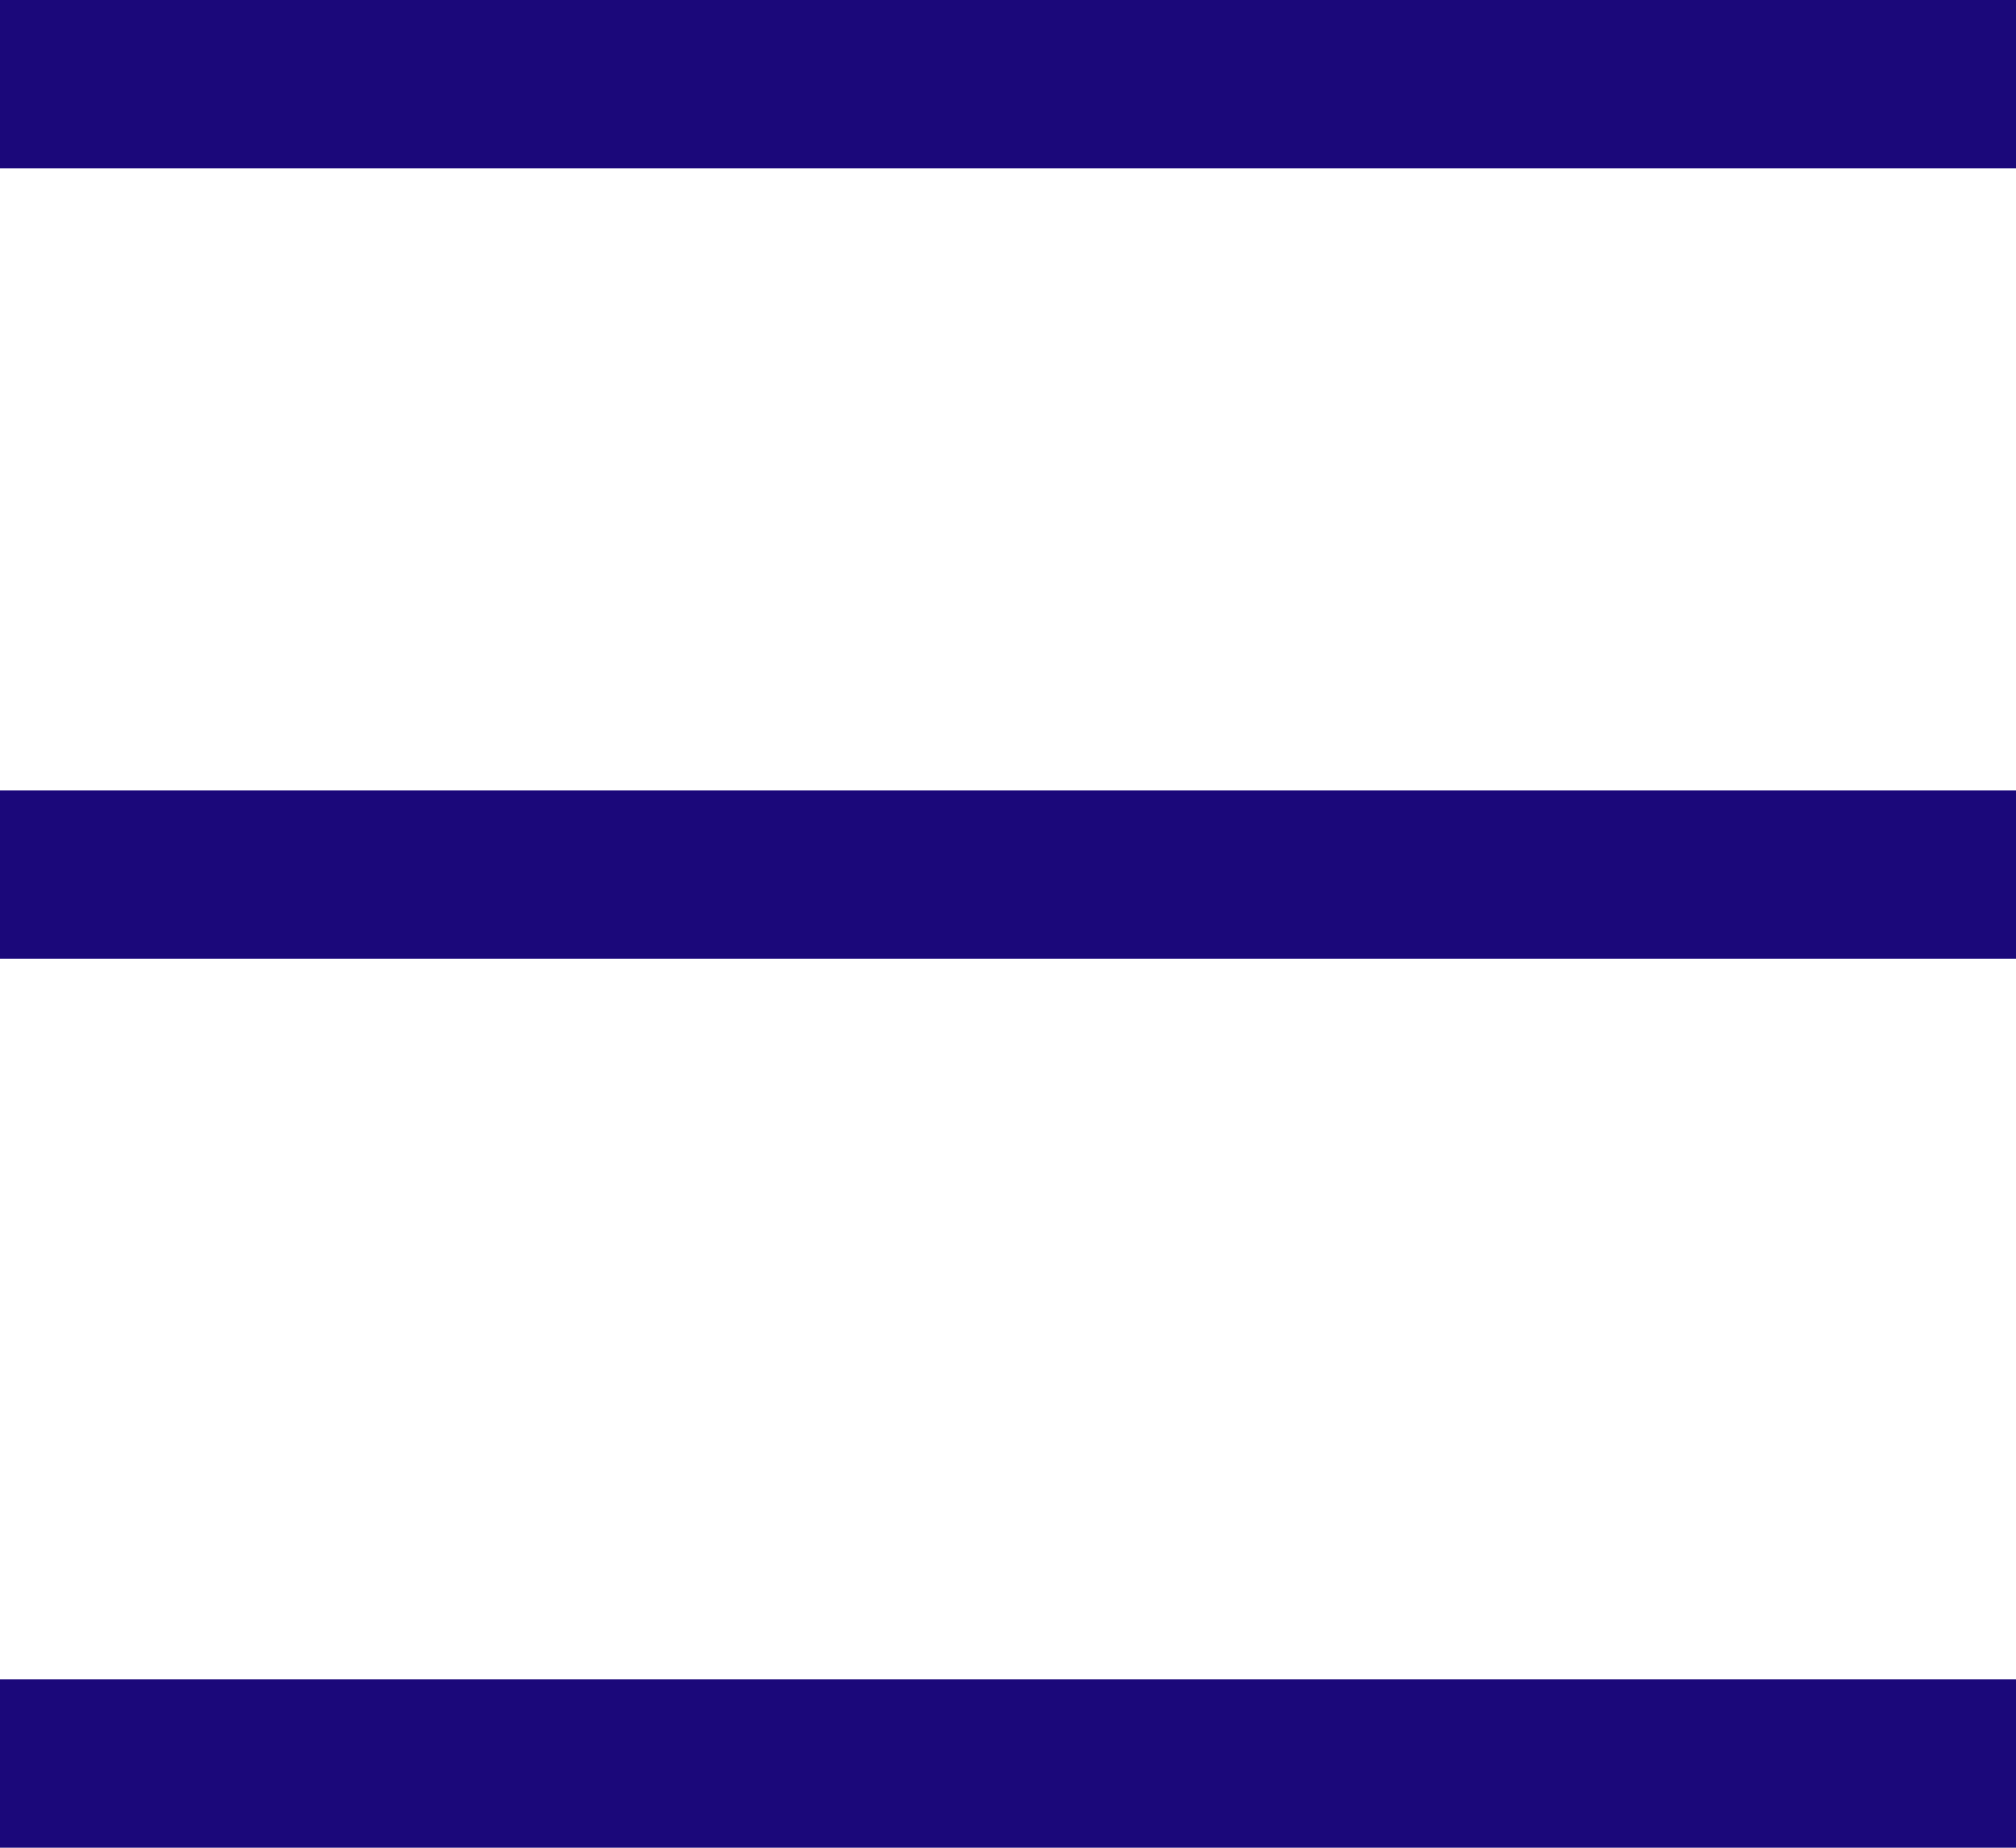
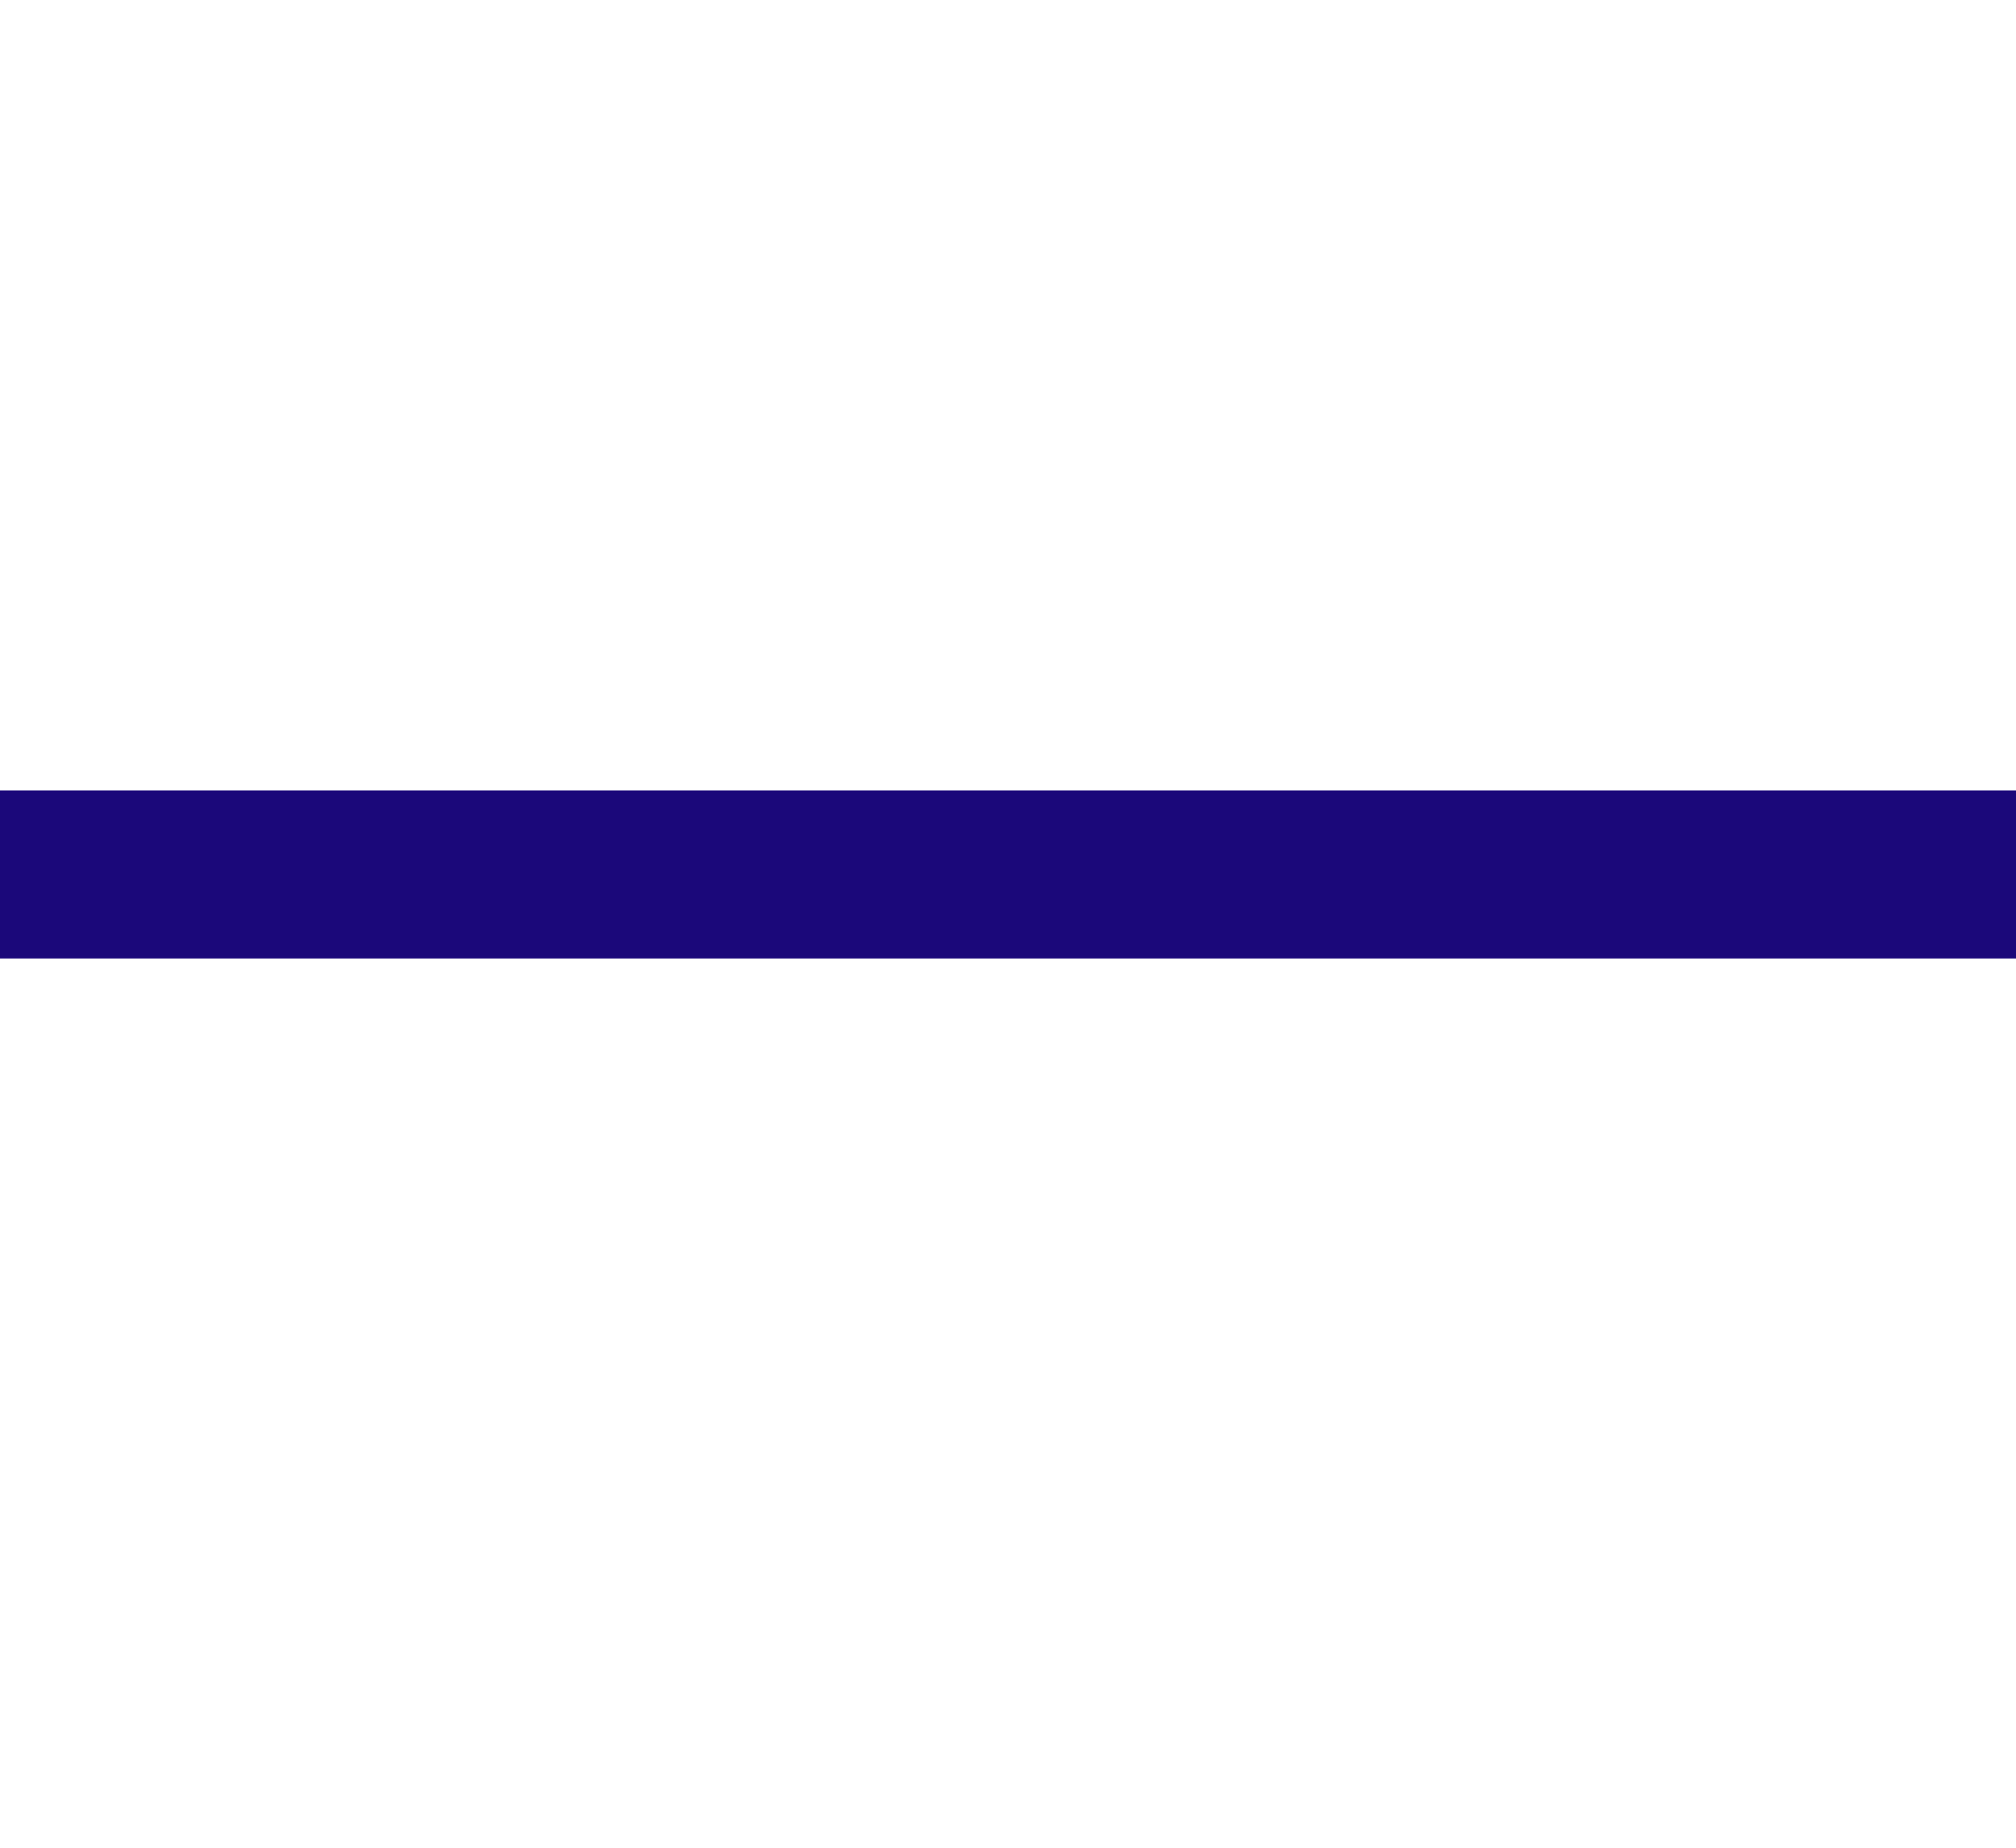
<svg xmlns="http://www.w3.org/2000/svg" width="24" height="22" viewBox="0 0 24 22" fill="none">
-   <path d="M0 1H24" stroke="#1B087A" stroke-width="2" stroke-miterlimit="10" />
  <path d="M0 10.412H24" stroke="#1B087A" stroke-width="2" stroke-miterlimit="10" />
-   <path d="M0 21H24" stroke="#1B087A" stroke-width="2" stroke-miterlimit="10" />
</svg>